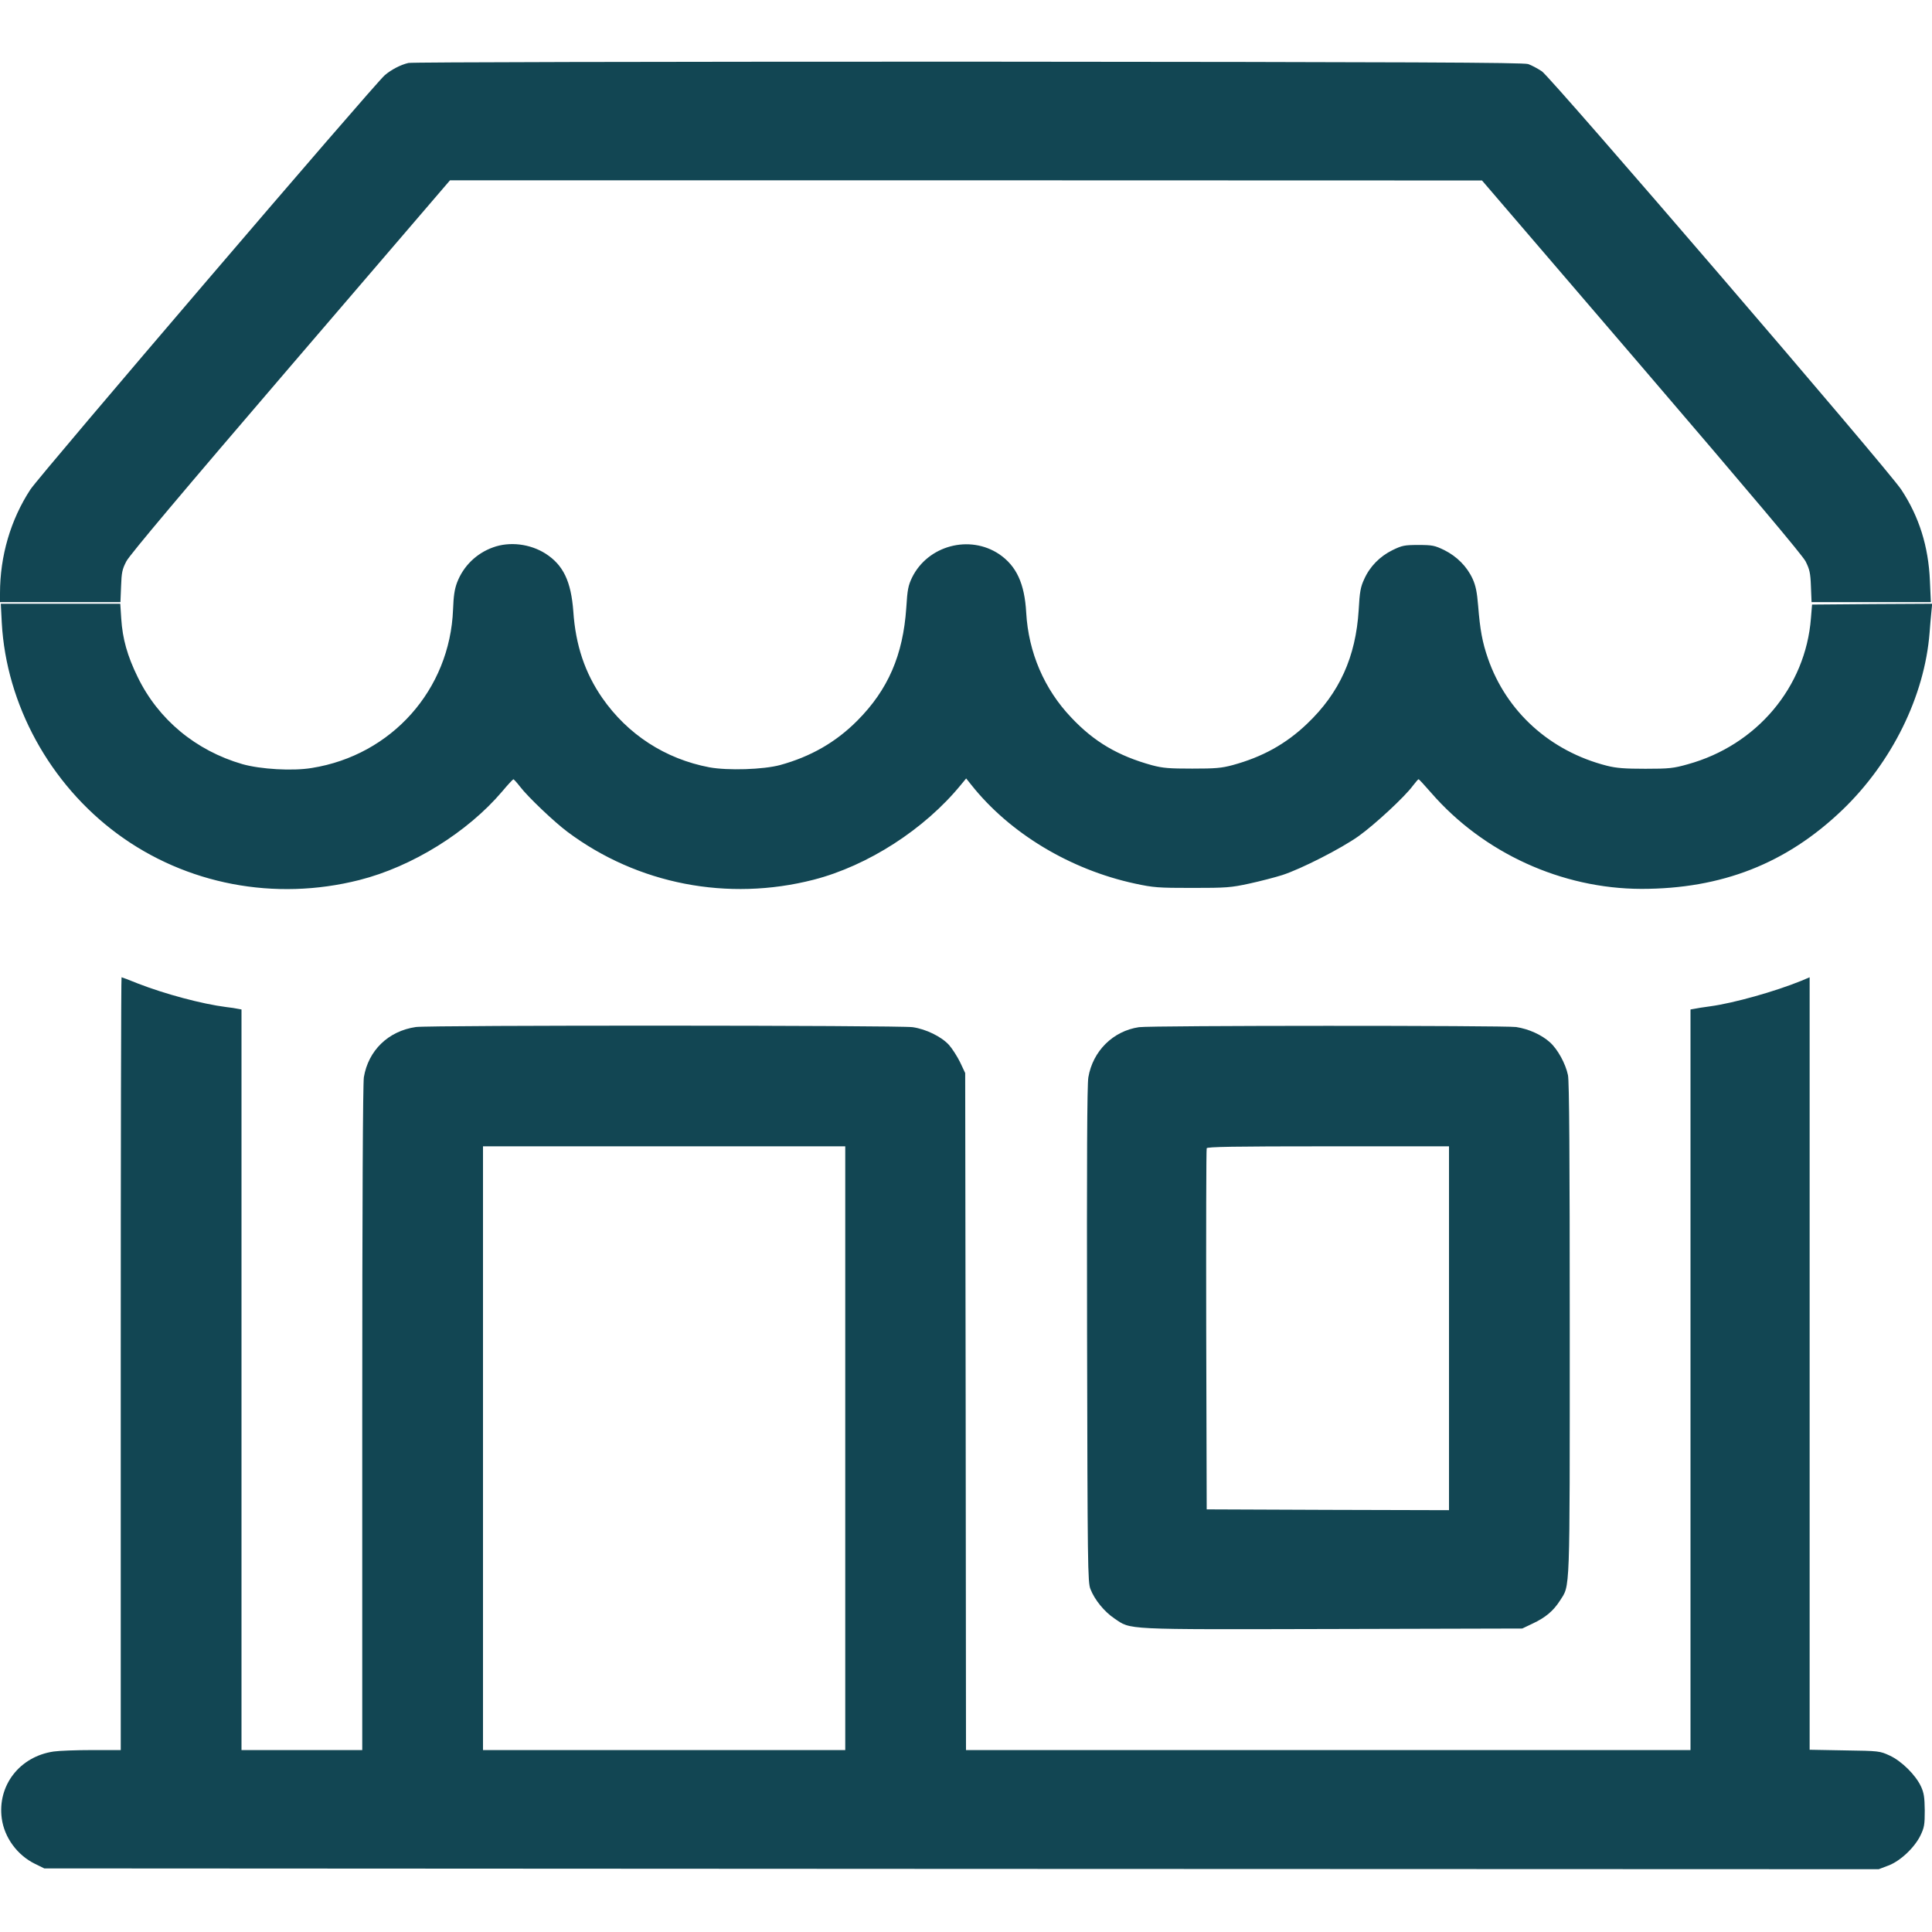
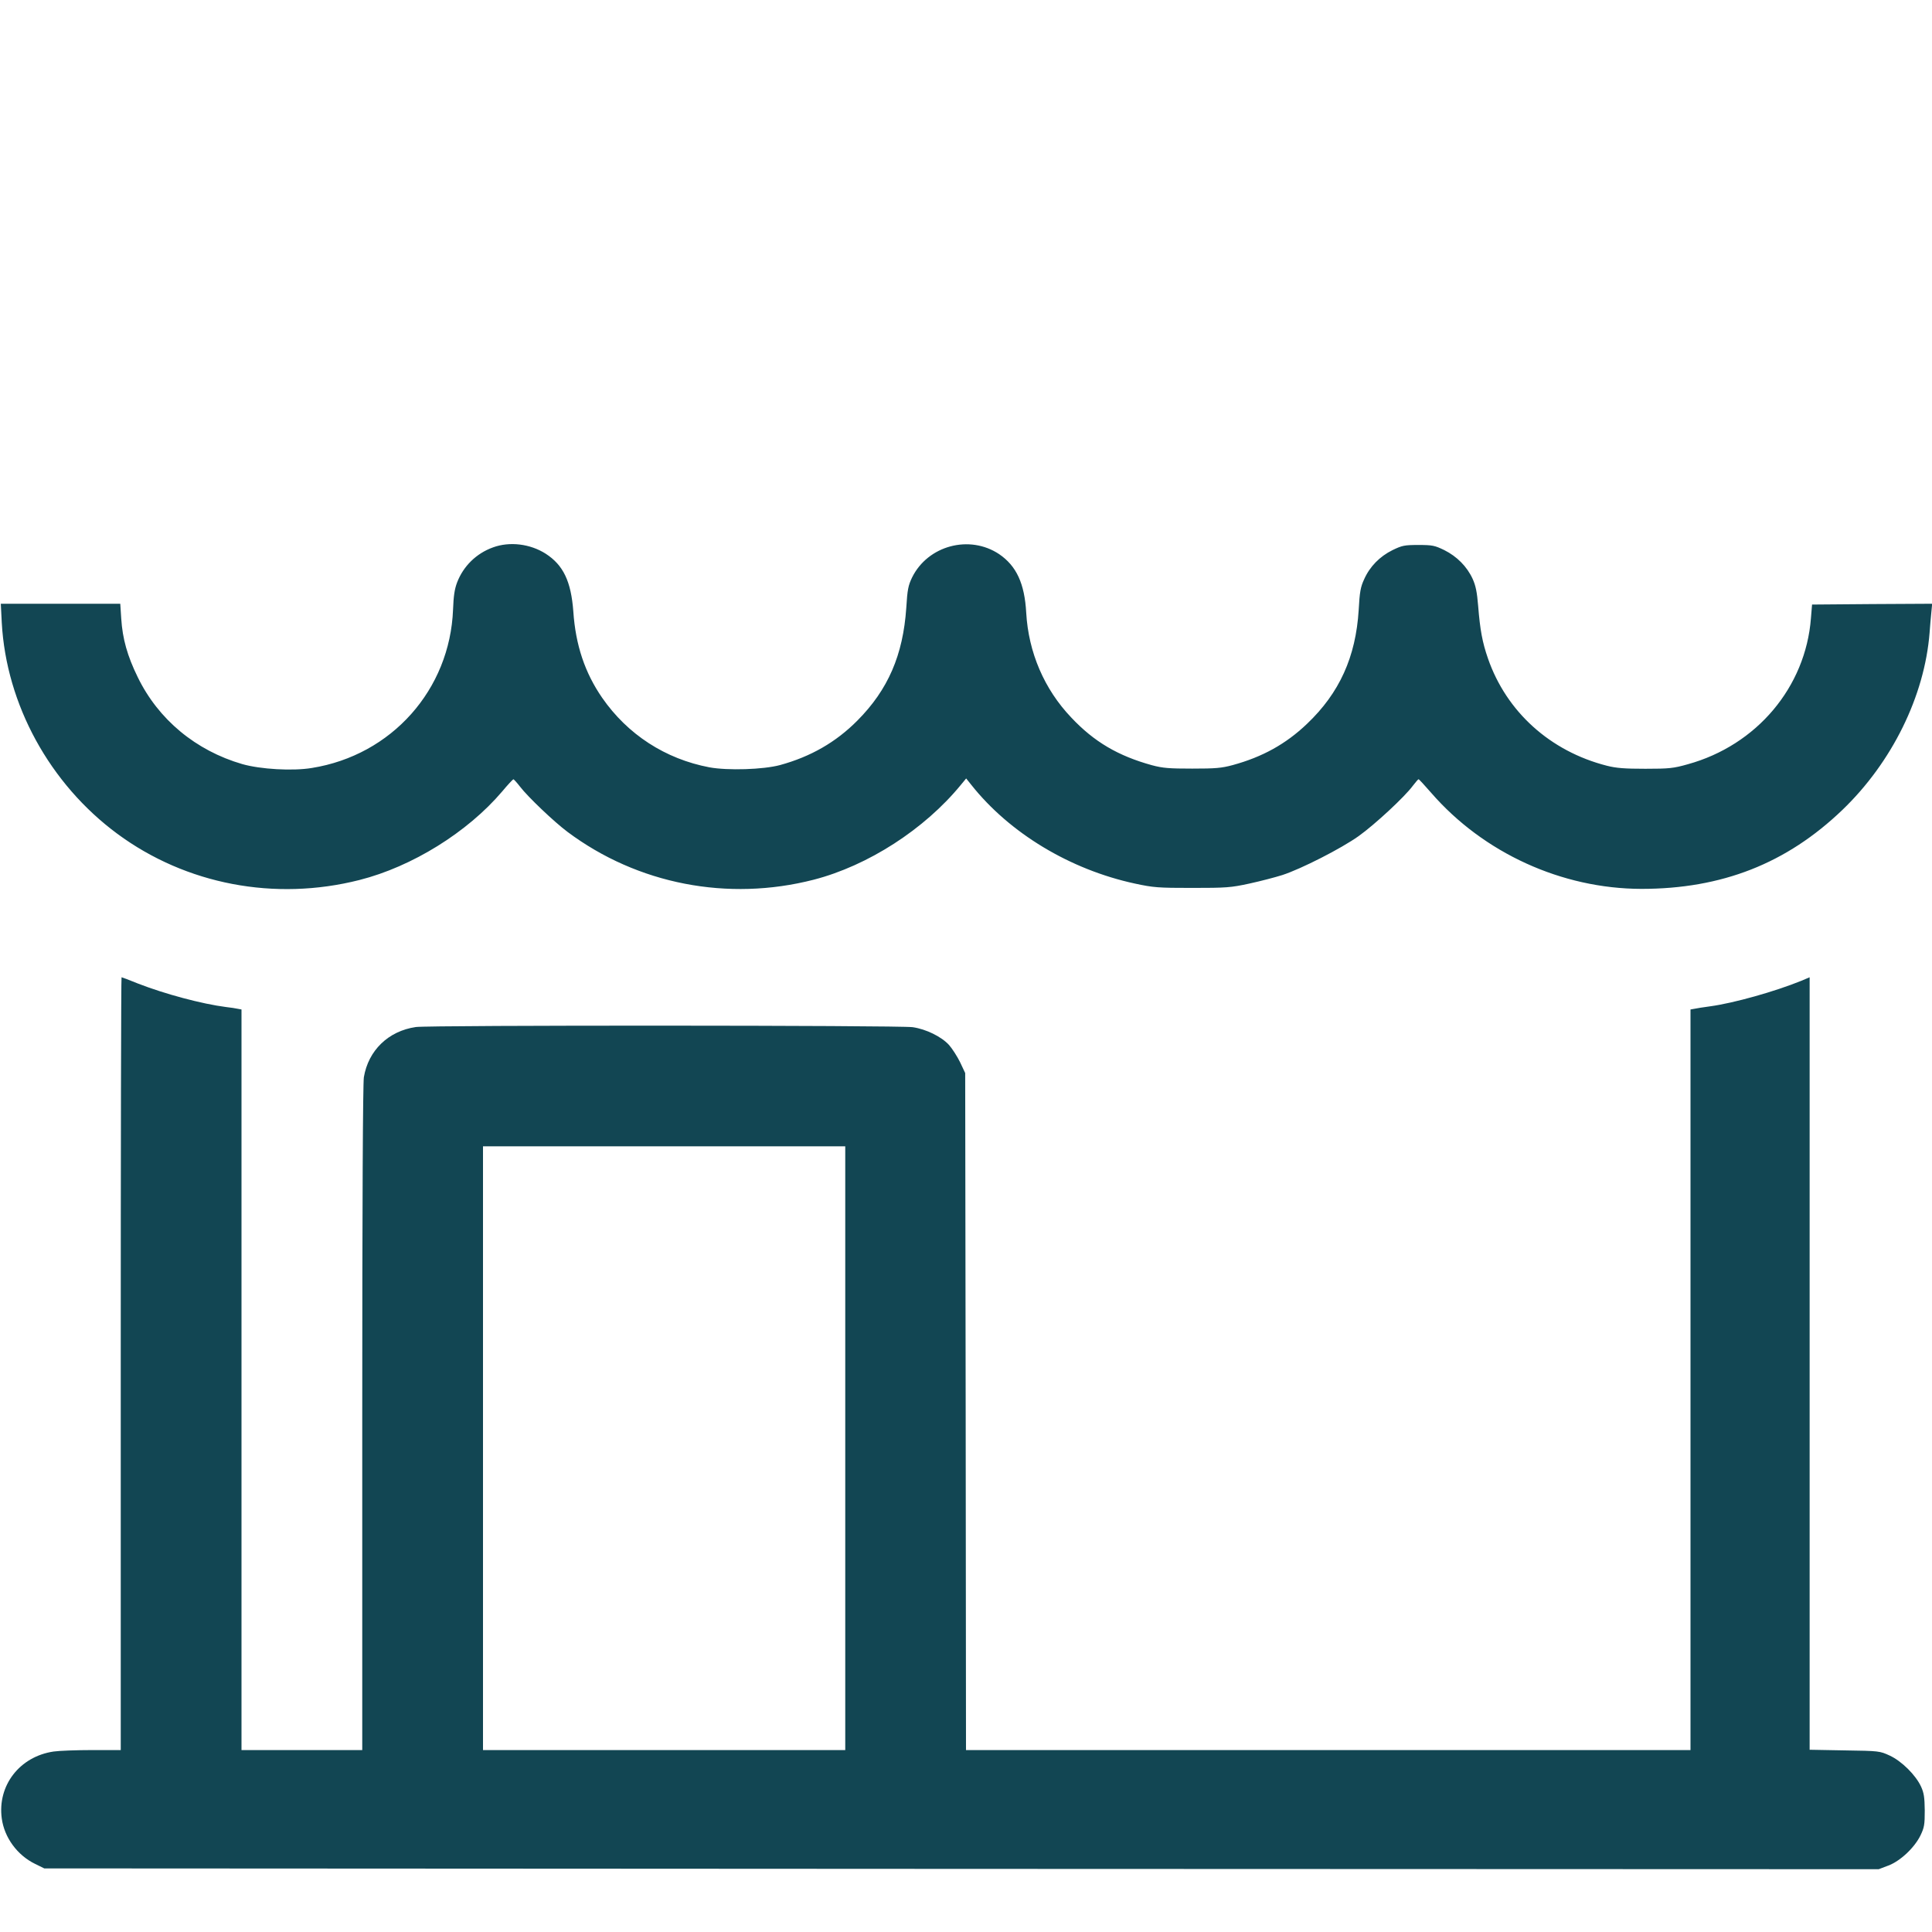
<svg xmlns="http://www.w3.org/2000/svg" version="1.0" width="1200pt" height="1200pt" viewBox="0 0 1200 1200" preserveAspectRatio="xMidYMid meet">
  <g transform="translate(0,1200) scale(0.1,-0.1)" fill="#124653" stroke="none">
-     <path d="M2537 11609 c-48 -11 -106 -41 -147 -76 -62 -52 -2144 -2486 -2201 -2573 -123 -188 -189 -413 -189 -645 l0 -55 374 0 374 0 4 98 c3 86 7 106 33 156 20 39 356 438 1020 1212 l990 1154 3205 0 3205 -1 990 -1154 c683 -797 999 -1172 1020 -1212 25 -50 30 -72 33 -155 l4 -98 371 0 370 0 -6 133 c-9 213 -67 398 -178 566 -82 125 -2174 2559 -2232 2598 -27 18 -65 38 -85 45 -30 10 -719 13 -3477 15 -1981 0 -3456 -3 -3478 -8z" />
    <path d="M3062 8600 c-103 -37 -184 -116 -223 -218 -16 -42 -22 -86 -25 -167 -19 -499 -382 -906 -877 -985 -119 -20 -320 -8 -432 24 -289 84 -522 277 -650 541 -64 131 -94 237 -102 363 l-6 92 -371 0 -371 0 6 -118 c28 -508 298 -1001 718 -1311 427 -315 978 -420 1503 -287 328 83 672 297 887 550 35 42 67 76 70 76 3 -1 22 -21 41 -46 49 -64 212 -219 295 -281 435 -325 996 -434 1529 -297 337 87 688 313 914 589 l33 40 32 -40 c238 -300 613 -526 1016 -613 116 -25 144 -27 356 -27 212 0 240 2 355 27 69 15 161 39 205 53 117 38 366 165 474 242 102 73 287 245 336 312 17 22 33 41 36 41 3 0 38 -38 78 -84 325 -374 811 -596 1306 -597 499 0 901 157 1249 491 307 295 510 706 541 1100 3 41 8 99 11 128 l5 52 -373 -2 -373 -3 -7 -85 c-33 -428 -337 -789 -765 -907 -88 -25 -115 -28 -263 -28 -130 0 -181 4 -240 19 -352 90 -623 335 -738 666 -35 101 -49 177 -61 327 -7 85 -15 125 -34 167 -35 77 -98 140 -176 179 -60 29 -74 32 -161 32 -87 0 -101 -3 -161 -32 -79 -39 -141 -102 -176 -181 -22 -47 -28 -78 -34 -191 -18 -291 -119 -515 -321 -707 -132 -126 -278 -206 -461 -256 -70 -19 -108 -22 -252 -22 -144 0 -182 3 -250 21 -210 58 -359 145 -501 296 -168 176 -266 405 -280 651 -10 182 -61 291 -168 364 -184 123 -443 54 -541 -145 -24 -50 -29 -75 -36 -189 -20 -293 -113 -508 -304 -700 -133 -134 -290 -224 -480 -276 -104 -28 -324 -35 -439 -14 -274 52 -508 204 -666 432 -107 155 -165 327 -179 536 -14 187 -62 288 -172 359 -96 61 -223 77 -327 39z" />
    <path d="M750 3530 l0 -2400 -177 0 c-98 0 -206 -4 -240 -9 -211 -31 -350 -211 -322 -416 16 -118 96 -228 207 -282 l57 -28 5697 -3 5697 -2 58 22 c74 27 163 110 201 187 24 50 27 67 27 156 -1 81 -5 109 -23 148 -33 72 -121 159 -195 193 -61 28 -65 29 -279 32 l-218 4 0 2399 0 2399 -52 -22 c-165 -67 -418 -138 -563 -158 -44 -6 -90 -13 -102 -16 l-23 -4 0 -2300 0 -2300 -2250 0 -2250 0 -2 2103 -3 2102 -31 66 c-18 37 -49 85 -69 108 -47 52 -143 99 -226 111 -83 12 -3003 13 -3086 1 -171 -25 -295 -145 -323 -312 -6 -43 -10 -755 -10 -2121 l0 -2058 -375 0 -375 0 0 2300 0 2300 -22 4 c-13 3 -45 8 -73 11 -150 19 -381 81 -548 146 -53 22 -100 39 -102 39 -3 0 -5 -1080 -5 -2400z m4500 -525 l0 -1875 -1125 0 -1125 0 0 1875 0 1875 1125 0 1125 0 0 -1875z" />
-     <path d="M7074 5620 c-161 -24 -286 -148 -314 -311 -8 -45 -10 -523 -8 -1599 3 -1438 4 -1538 21 -1580 26 -67 86 -140 148 -182 107 -72 42 -69 1355 -66 l1179 3 65 31 c79 37 128 78 169 142 64 101 61 12 61 1689 0 1076 -3 1538 -11 1575 -15 72 -64 161 -112 204 -52 47 -132 83 -210 95 -74 10 -2269 10 -2343 -1z m1926 -1870 l0 -1130 -752 2 -753 3 -3 1115 c-1 613 0 1121 3 1128 3 9 164 12 755 12 l750 0 0 -1130z" />
  </g>
</svg>